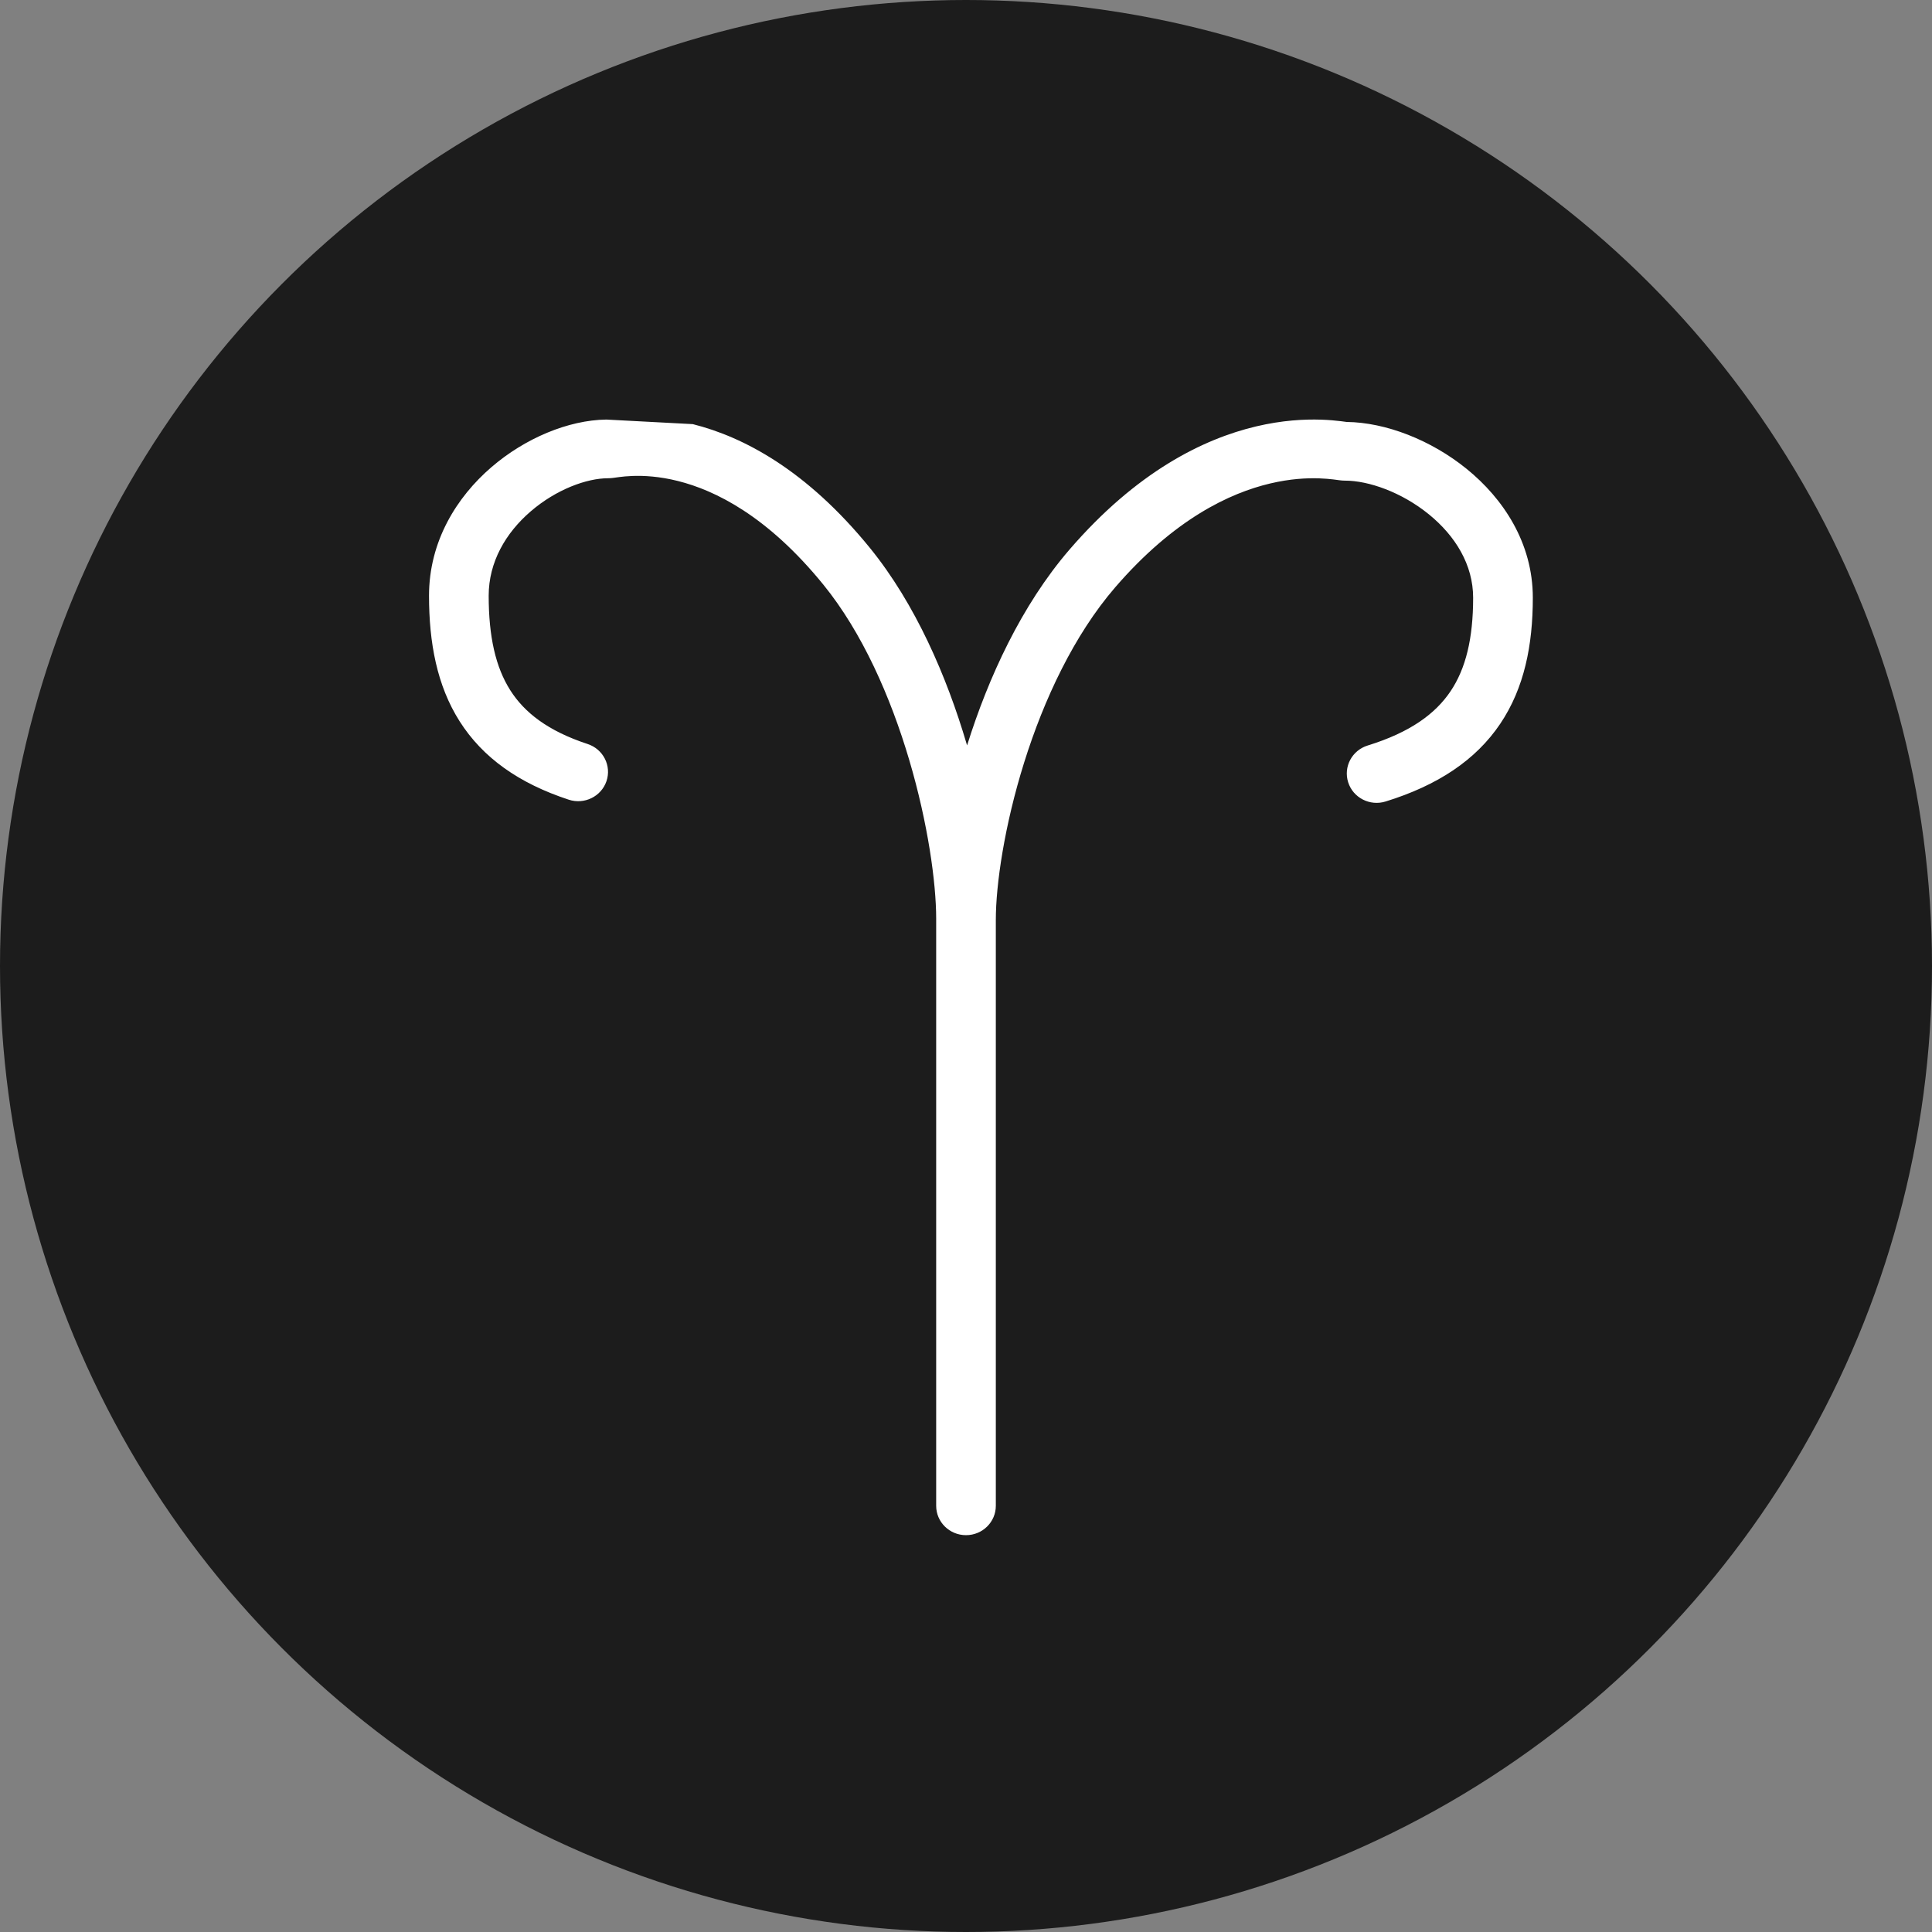
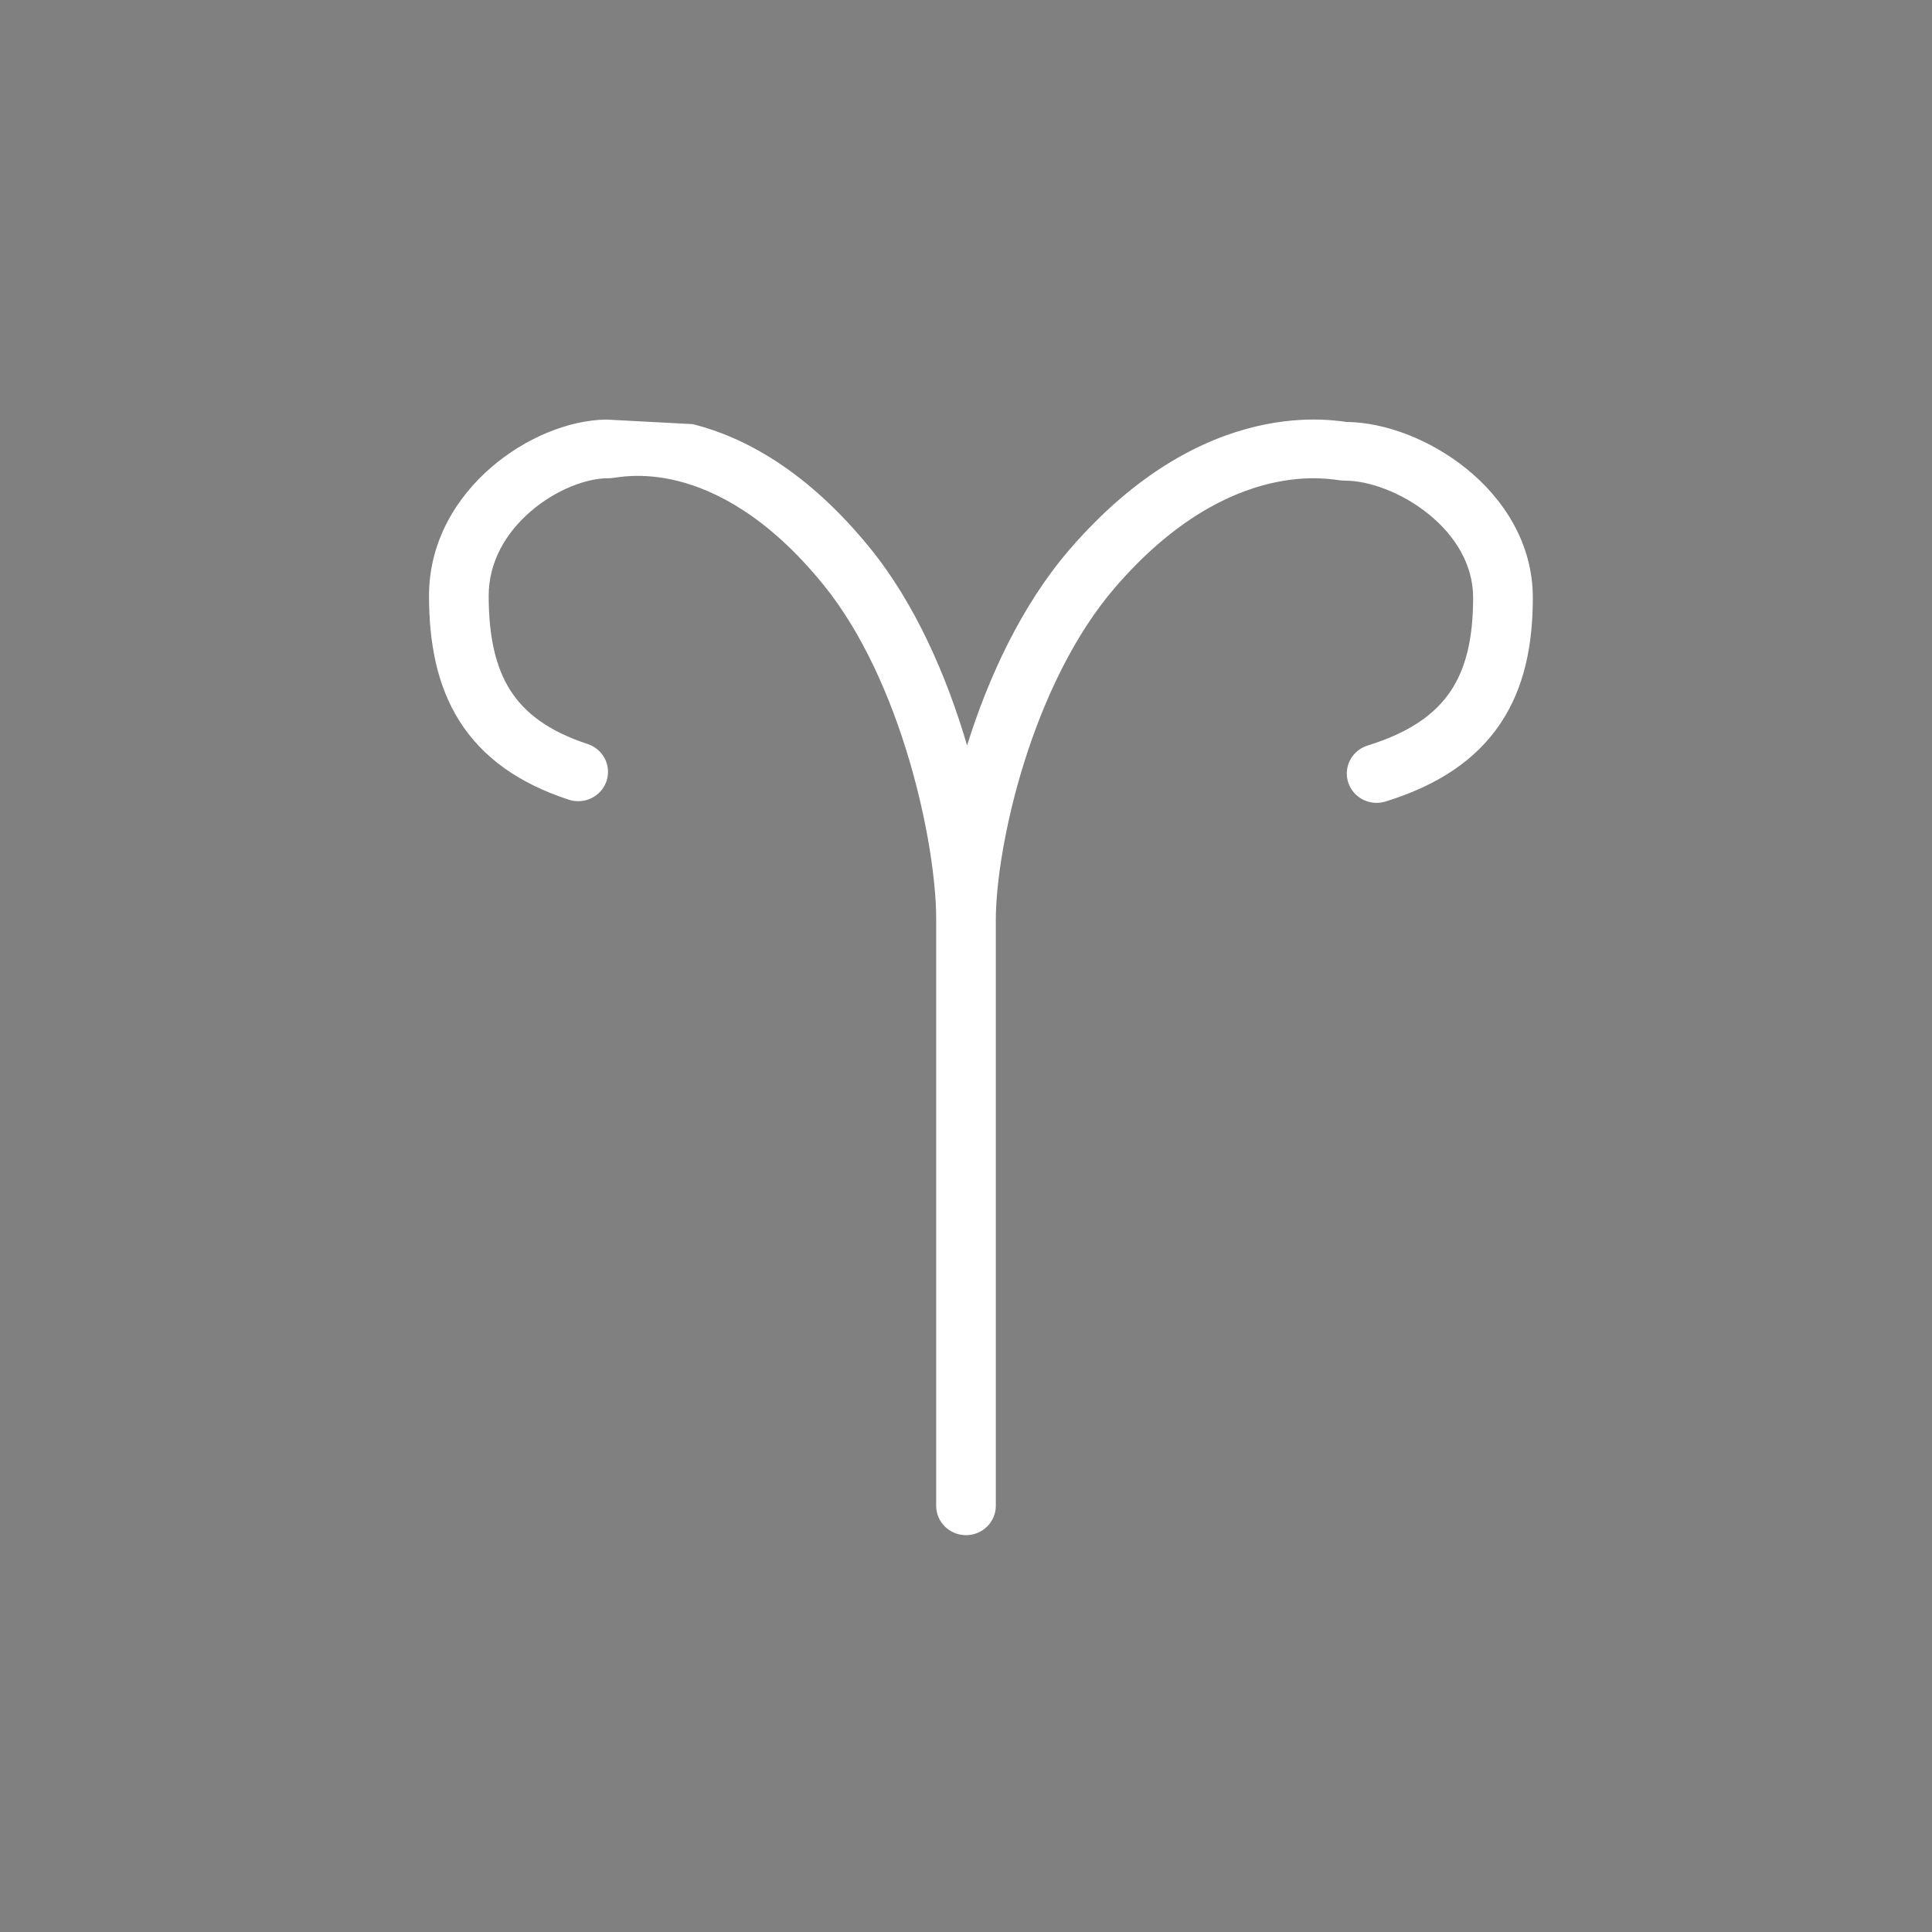
<svg xmlns="http://www.w3.org/2000/svg" fill="none" viewBox="0 0 85 85" height="85" width="85">
  <rect x="0" y="0" width="85" height="85" fill="#808080" stroke="none" />
-   <circle fill="#1C1C1C" r="42.5" cy="42.5" cx="42.5" />
  <path fill="white" d="M47.058 24.174C50.009 20.754 52.939 19.311 55.264 18.76C56.416 18.487 57.394 18.44 58.116 18.463C58.477 18.475 58.772 18.504 58.987 18.53C59.072 18.54 59.147 18.551 59.2 18.558L59.232 18.562L59.243 18.564C60.975 18.583 62.967 19.364 64.528 20.63C66.129 21.929 67.438 23.877 67.438 26.299C67.438 28.37 67.067 30.266 66.003 31.845C64.926 33.444 63.248 34.556 60.959 35.263C60.268 35.477 59.531 35.099 59.314 34.418C59.097 33.738 59.481 33.013 60.173 32.799C62.053 32.218 63.155 31.397 63.815 30.417C64.488 29.419 64.812 28.093 64.812 26.299C64.812 24.854 64.037 23.58 62.858 22.623C61.66 21.651 60.209 21.146 59.176 21.146C59.053 21.146 58.915 21.127 58.883 21.123L58.878 21.122L58.835 21.116C58.783 21.109 58.73 21.102 58.666 21.094C58.507 21.075 58.294 21.054 58.03 21.045C57.504 21.028 56.766 21.061 55.878 21.272C54.121 21.688 51.668 22.822 49.059 25.846C47.252 27.942 45.929 30.768 45.06 33.542C44.191 36.316 43.812 38.913 43.812 40.475V66.25C43.812 66.963 43.225 67.541 42.5 67.541C41.775 67.541 41.188 66.963 41.188 66.25V40.416C41.188 38.842 40.828 36.231 40.006 33.447C39.183 30.661 37.933 27.824 36.225 25.723C33.763 22.694 31.459 21.572 29.831 21.163C29.006 20.955 28.323 20.923 27.837 20.94C27.595 20.948 27.398 20.969 27.251 20.988C27.191 20.995 27.142 21.002 27.094 21.009L27.052 21.015L27.049 21.016C27.023 21.02 26.88 21.041 26.75 21.041C25.818 21.041 24.474 21.529 23.349 22.498C22.248 23.445 21.5 24.729 21.5 26.208C21.5 28.018 21.809 29.36 22.449 30.367C23.072 31.348 24.102 32.158 25.852 32.733C26.54 32.958 26.912 33.69 26.683 34.367C26.453 35.043 25.71 35.409 25.023 35.183C22.835 34.466 21.241 33.339 20.223 31.736C19.222 30.16 18.875 28.273 18.875 26.208C18.875 23.812 20.096 21.866 21.62 20.554C23.098 19.281 25 18.482 26.676 18.459L30.48 18.66C32.707 19.219 35.487 20.68 38.275 24.109C40.278 26.573 41.652 29.764 42.527 32.726C42.534 32.749 42.541 32.772 42.547 32.795C42.549 32.791 42.55 32.786 42.552 32.781C43.48 29.82 44.937 26.632 47.058 24.174Z" />
</svg>